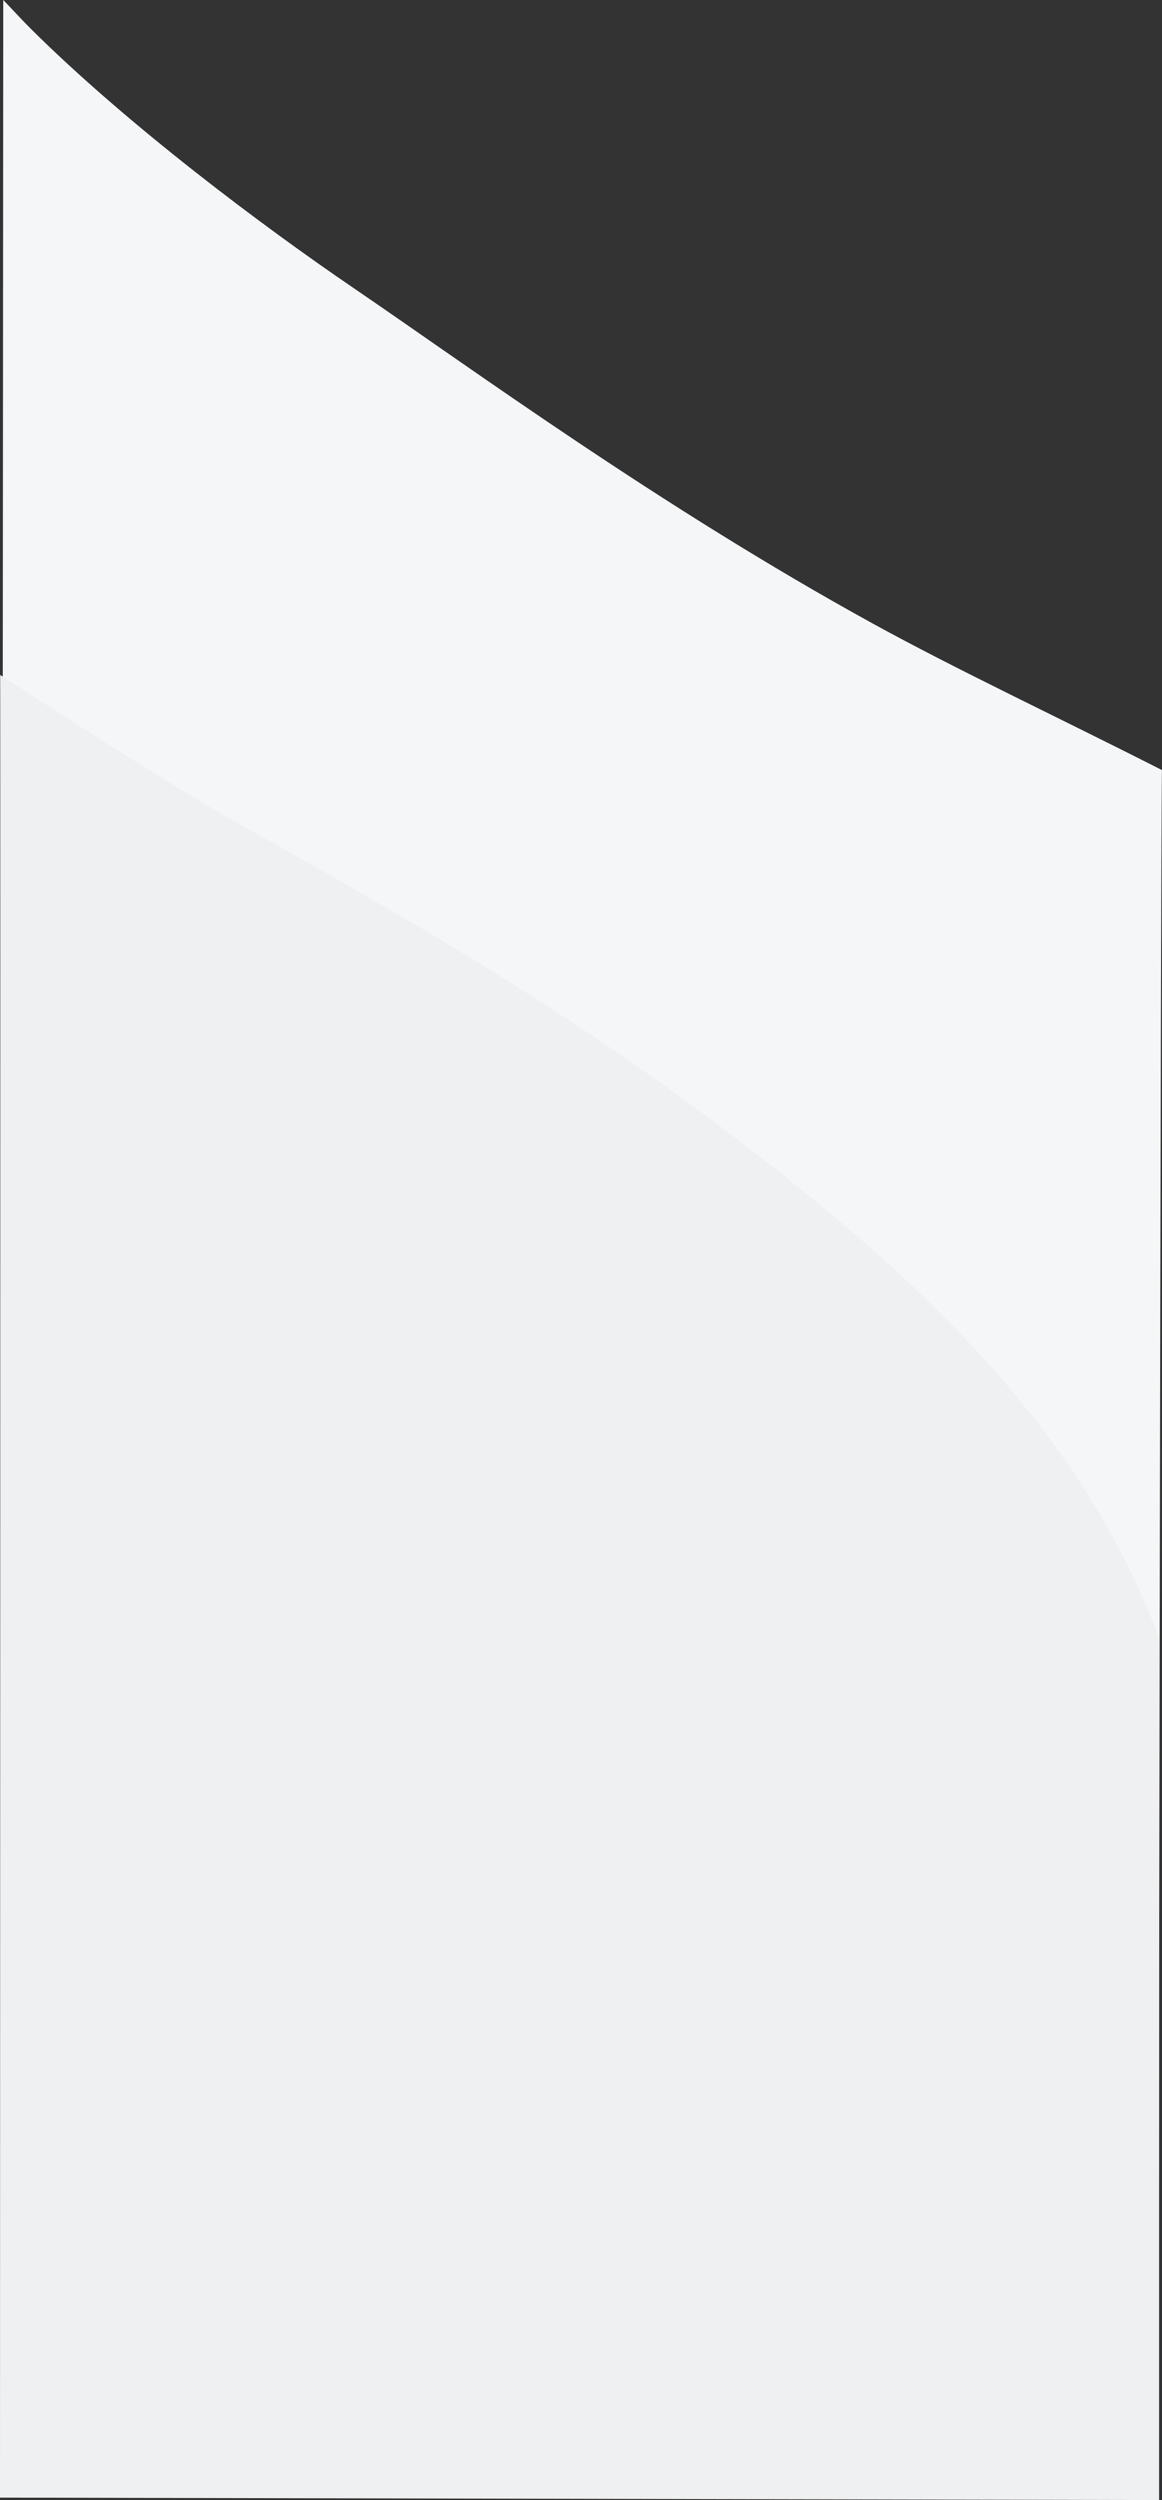
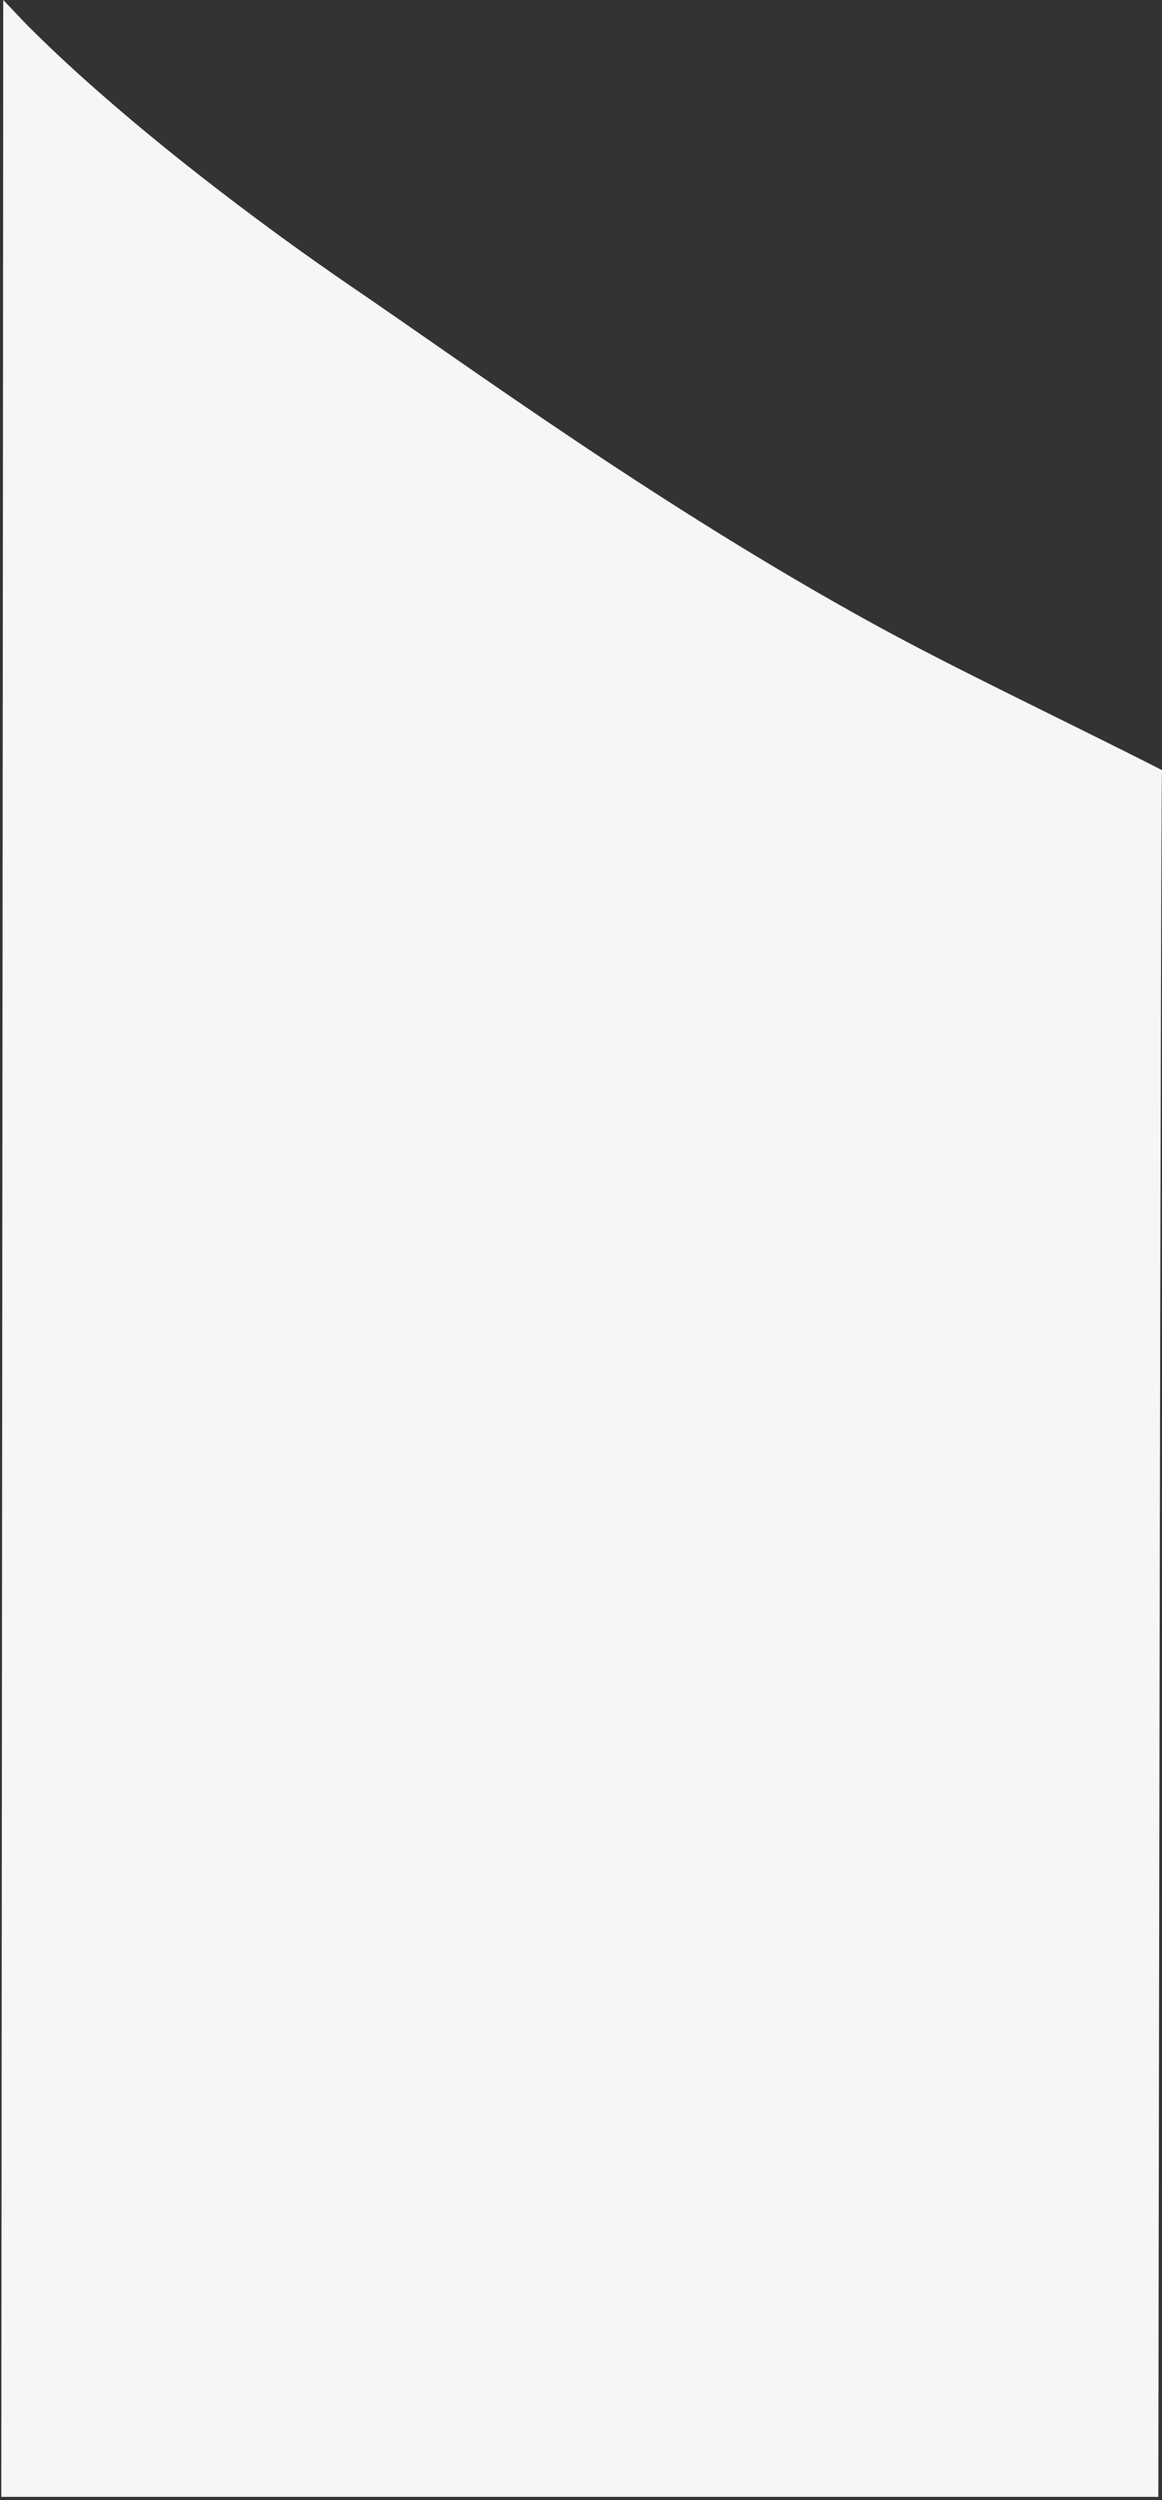
<svg xmlns="http://www.w3.org/2000/svg" width="361.007" height="776.182" viewBox="0 0 361.007 776.182">
  <rect x="0" y="0" width="361.007" height="776.182" fill="#333333" stroke="none" />
  <g id="Grupo_554" data-name="Grupo 554" transform="translate(5774.84 3022.945)">
    <g id="Grupo_552" data-name="Grupo 552" transform="translate(-5774.84 -3022.945)">
      <g id="Grupo_182" data-name="Grupo 182" transform="translate(0 0)">
        <g id="Grupo_156" data-name="Grupo 156">
          <path id="Trazado_120" data-name="Trazado 120" d="M-1826.83,2923.046c2.639,2.711,5.719,6.114,8.55,8.928,30.153,29.962,72.33,61.462,100.072,80.356,36.816,25.075,95.477,68,161.453,104.271,26.271,14.441,58.036,29.322,89.922,45.538-.426-.11-1.137,536.1-1.137,536.1h-359.471S-1826.791,2923.087-1826.83,2923.046Z" transform="translate(1827.841 -2923.046)" fill="#f5f6f7" />
-           <path id="Trazado_119" data-name="Trazado 119" d="M-1770.79,2922.067c1.765,1.15,3.3,2.118,5.148,3.321,26.953,17.5,51.946,33.243,68.248,42.439,54.7,30.857,112.135,62.8,175.48,114,45.07,36.425,89.2,80.154,111.163,139.265.015-.046.018,267.631.018,267.631l-360.108-.761S-1770.651,2922.058-1770.79,2922.067Z" transform="translate(1770.841 -2712.537)" fill="#eff0f2" />
        </g>
      </g>
    </g>
  </g>
</svg>